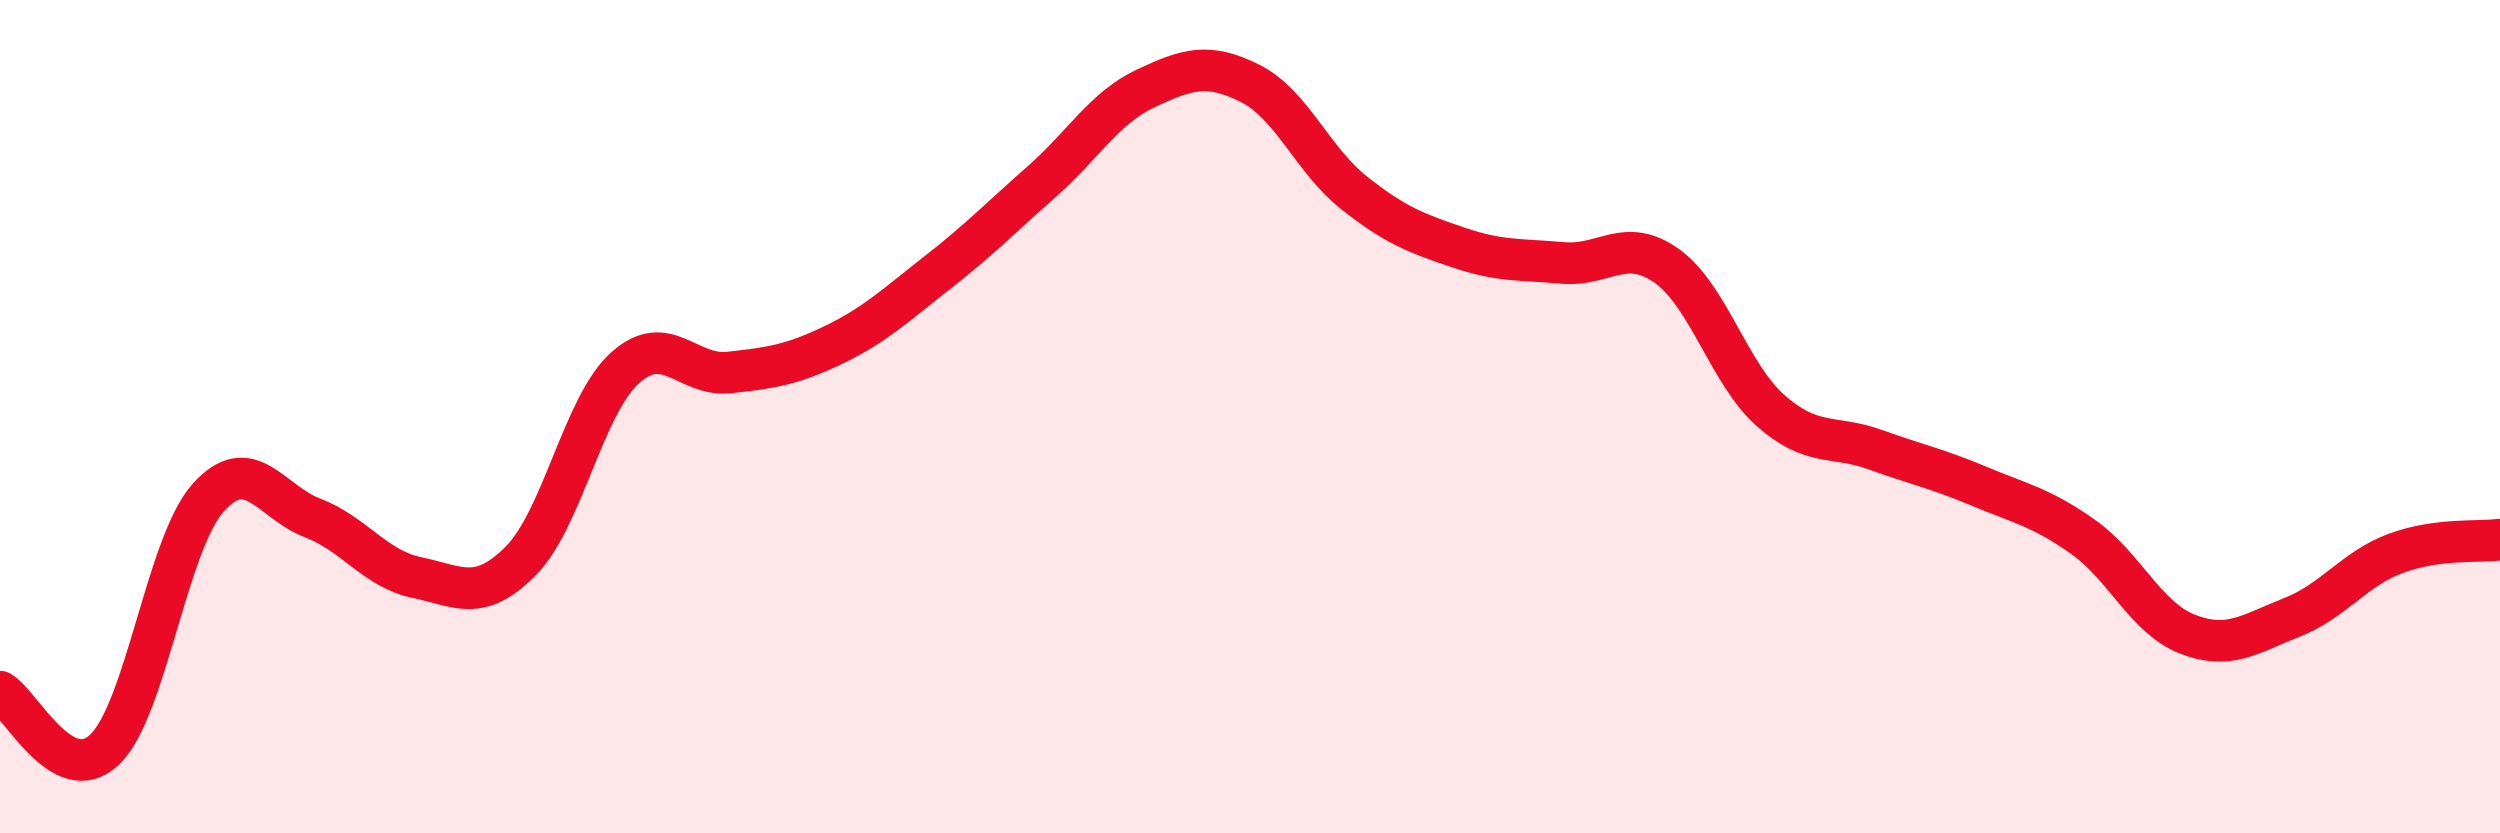
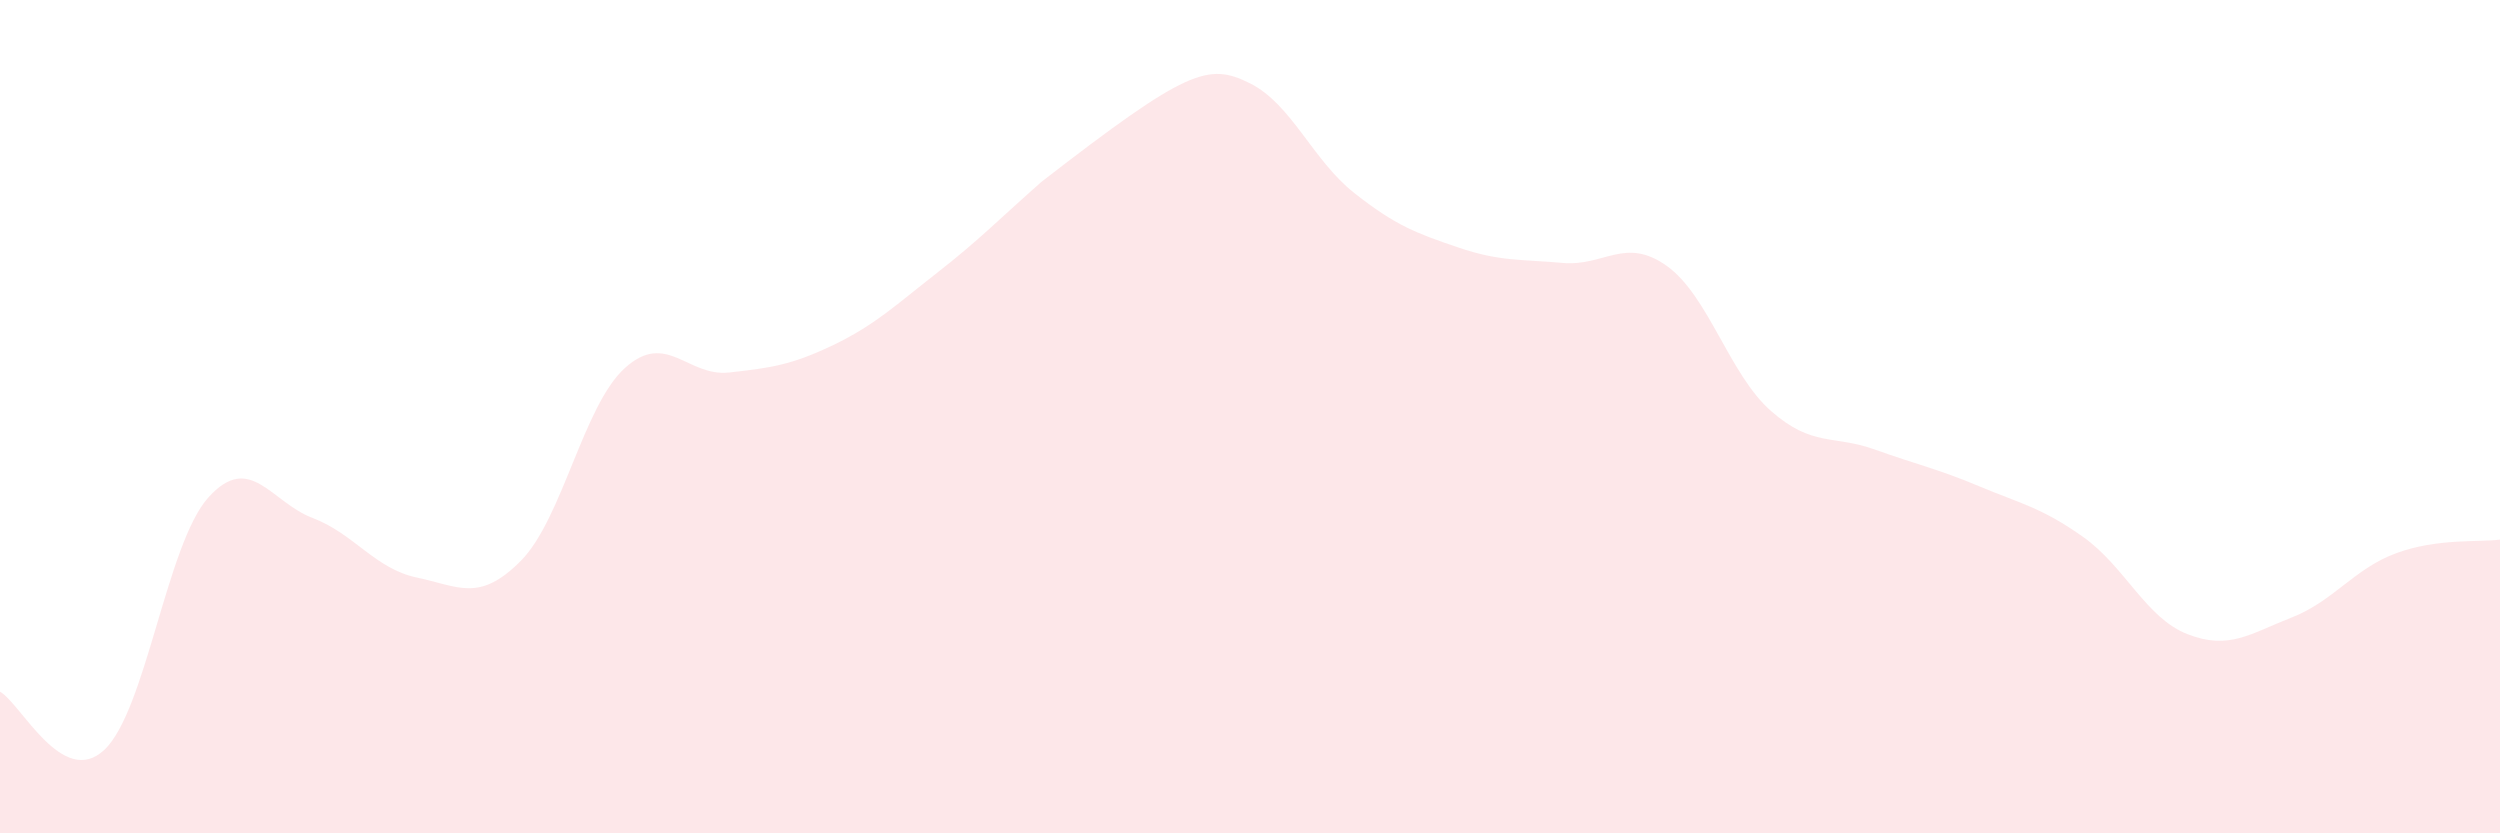
<svg xmlns="http://www.w3.org/2000/svg" width="60" height="20" viewBox="0 0 60 20">
-   <path d="M 0,16.6 C 0.5,16.88 1.5,18.93 2.5,18 C 3.5,17.07 4,13.05 5,11.94 C 6,10.83 6.5,12.05 7.5,12.43 C 8.5,12.81 9,13.65 10,13.86 C 11,14.07 11.5,14.47 12.5,13.46 C 13.5,12.45 14,9.73 15,8.83 C 16,7.93 16.5,9.05 17.5,8.94 C 18.5,8.83 19,8.76 20,8.28 C 21,7.8 21.5,7.32 22.5,6.54 C 23.5,5.76 24,5.24 25,4.36 C 26,3.48 26.5,2.59 27.5,2.12 C 28.5,1.65 29,1.5 30,2 C 31,2.5 31.5,3.84 32.5,4.63 C 33.5,5.42 34,5.6 35,5.94 C 36,6.28 36.5,6.22 37.5,6.31 C 38.5,6.4 39,5.67 40,6.38 C 41,7.09 41.5,8.98 42.5,9.86 C 43.5,10.74 44,10.43 45,10.79 C 46,11.15 46.5,11.25 47.5,11.67 C 48.5,12.09 49,12.18 50,12.89 C 51,13.6 51.5,14.83 52.5,15.22 C 53.5,15.61 54,15.21 55,14.82 C 56,14.43 56.5,13.65 57.5,13.28 C 58.5,12.91 59.5,13.02 60,12.95L60 20L0 20Z" fill="#EB0A25" opacity="0.1" stroke-linecap="round" stroke-linejoin="round" />
-   <path d="M 0,16.6 C 0.5,16.88 1.5,18.93 2.5,18 C 3.5,17.07 4,13.05 5,11.94 C 6,10.83 6.5,12.05 7.5,12.43 C 8.5,12.81 9,13.65 10,13.86 C 11,14.07 11.5,14.47 12.5,13.46 C 13.5,12.45 14,9.73 15,8.83 C 16,7.93 16.5,9.05 17.5,8.94 C 18.5,8.83 19,8.76 20,8.28 C 21,7.8 21.5,7.32 22.5,6.54 C 23.5,5.76 24,5.24 25,4.36 C 26,3.48 26.5,2.59 27.5,2.12 C 28.5,1.65 29,1.5 30,2 C 31,2.5 31.5,3.84 32.5,4.63 C 33.5,5.42 34,5.6 35,5.94 C 36,6.28 36.5,6.22 37.5,6.31 C 38.5,6.4 39,5.67 40,6.38 C 41,7.09 41.5,8.98 42.5,9.86 C 43.5,10.74 44,10.43 45,10.79 C 46,11.15 46.5,11.25 47.5,11.67 C 48.5,12.09 49,12.18 50,12.89 C 51,13.6 51.5,14.83 52.5,15.22 C 53.5,15.61 54,15.21 55,14.82 C 56,14.43 56.5,13.65 57.5,13.28 C 58.5,12.91 59.5,13.02 60,12.95" stroke="#EB0A25" stroke-width="1" fill="none" stroke-linecap="round" stroke-linejoin="round" />
+   <path d="M 0,16.6 C 0.5,16.88 1.5,18.93 2.5,18 C 3.5,17.07 4,13.05 5,11.94 C 6,10.83 6.5,12.05 7.5,12.43 C 8.5,12.81 9,13.65 10,13.86 C 11,14.07 11.5,14.47 12.5,13.46 C 13.5,12.45 14,9.73 15,8.83 C 16,7.93 16.5,9.05 17.5,8.94 C 18.5,8.83 19,8.76 20,8.28 C 21,7.8 21.5,7.32 22.5,6.54 C 23.5,5.76 24,5.24 25,4.36 C 28.5,1.65 29,1.5 30,2 C 31,2.5 31.5,3.84 32.5,4.63 C 33.5,5.42 34,5.6 35,5.94 C 36,6.28 36.5,6.22 37.5,6.31 C 38.5,6.4 39,5.67 40,6.38 C 41,7.09 41.5,8.98 42.5,9.86 C 43.5,10.74 44,10.43 45,10.79 C 46,11.15 46.5,11.25 47.5,11.67 C 48.5,12.09 49,12.18 50,12.89 C 51,13.6 51.5,14.83 52.5,15.22 C 53.5,15.61 54,15.21 55,14.82 C 56,14.43 56.5,13.65 57.5,13.28 C 58.5,12.91 59.5,13.02 60,12.95L60 20L0 20Z" fill="#EB0A25" opacity="0.1" stroke-linecap="round" stroke-linejoin="round" />
</svg>